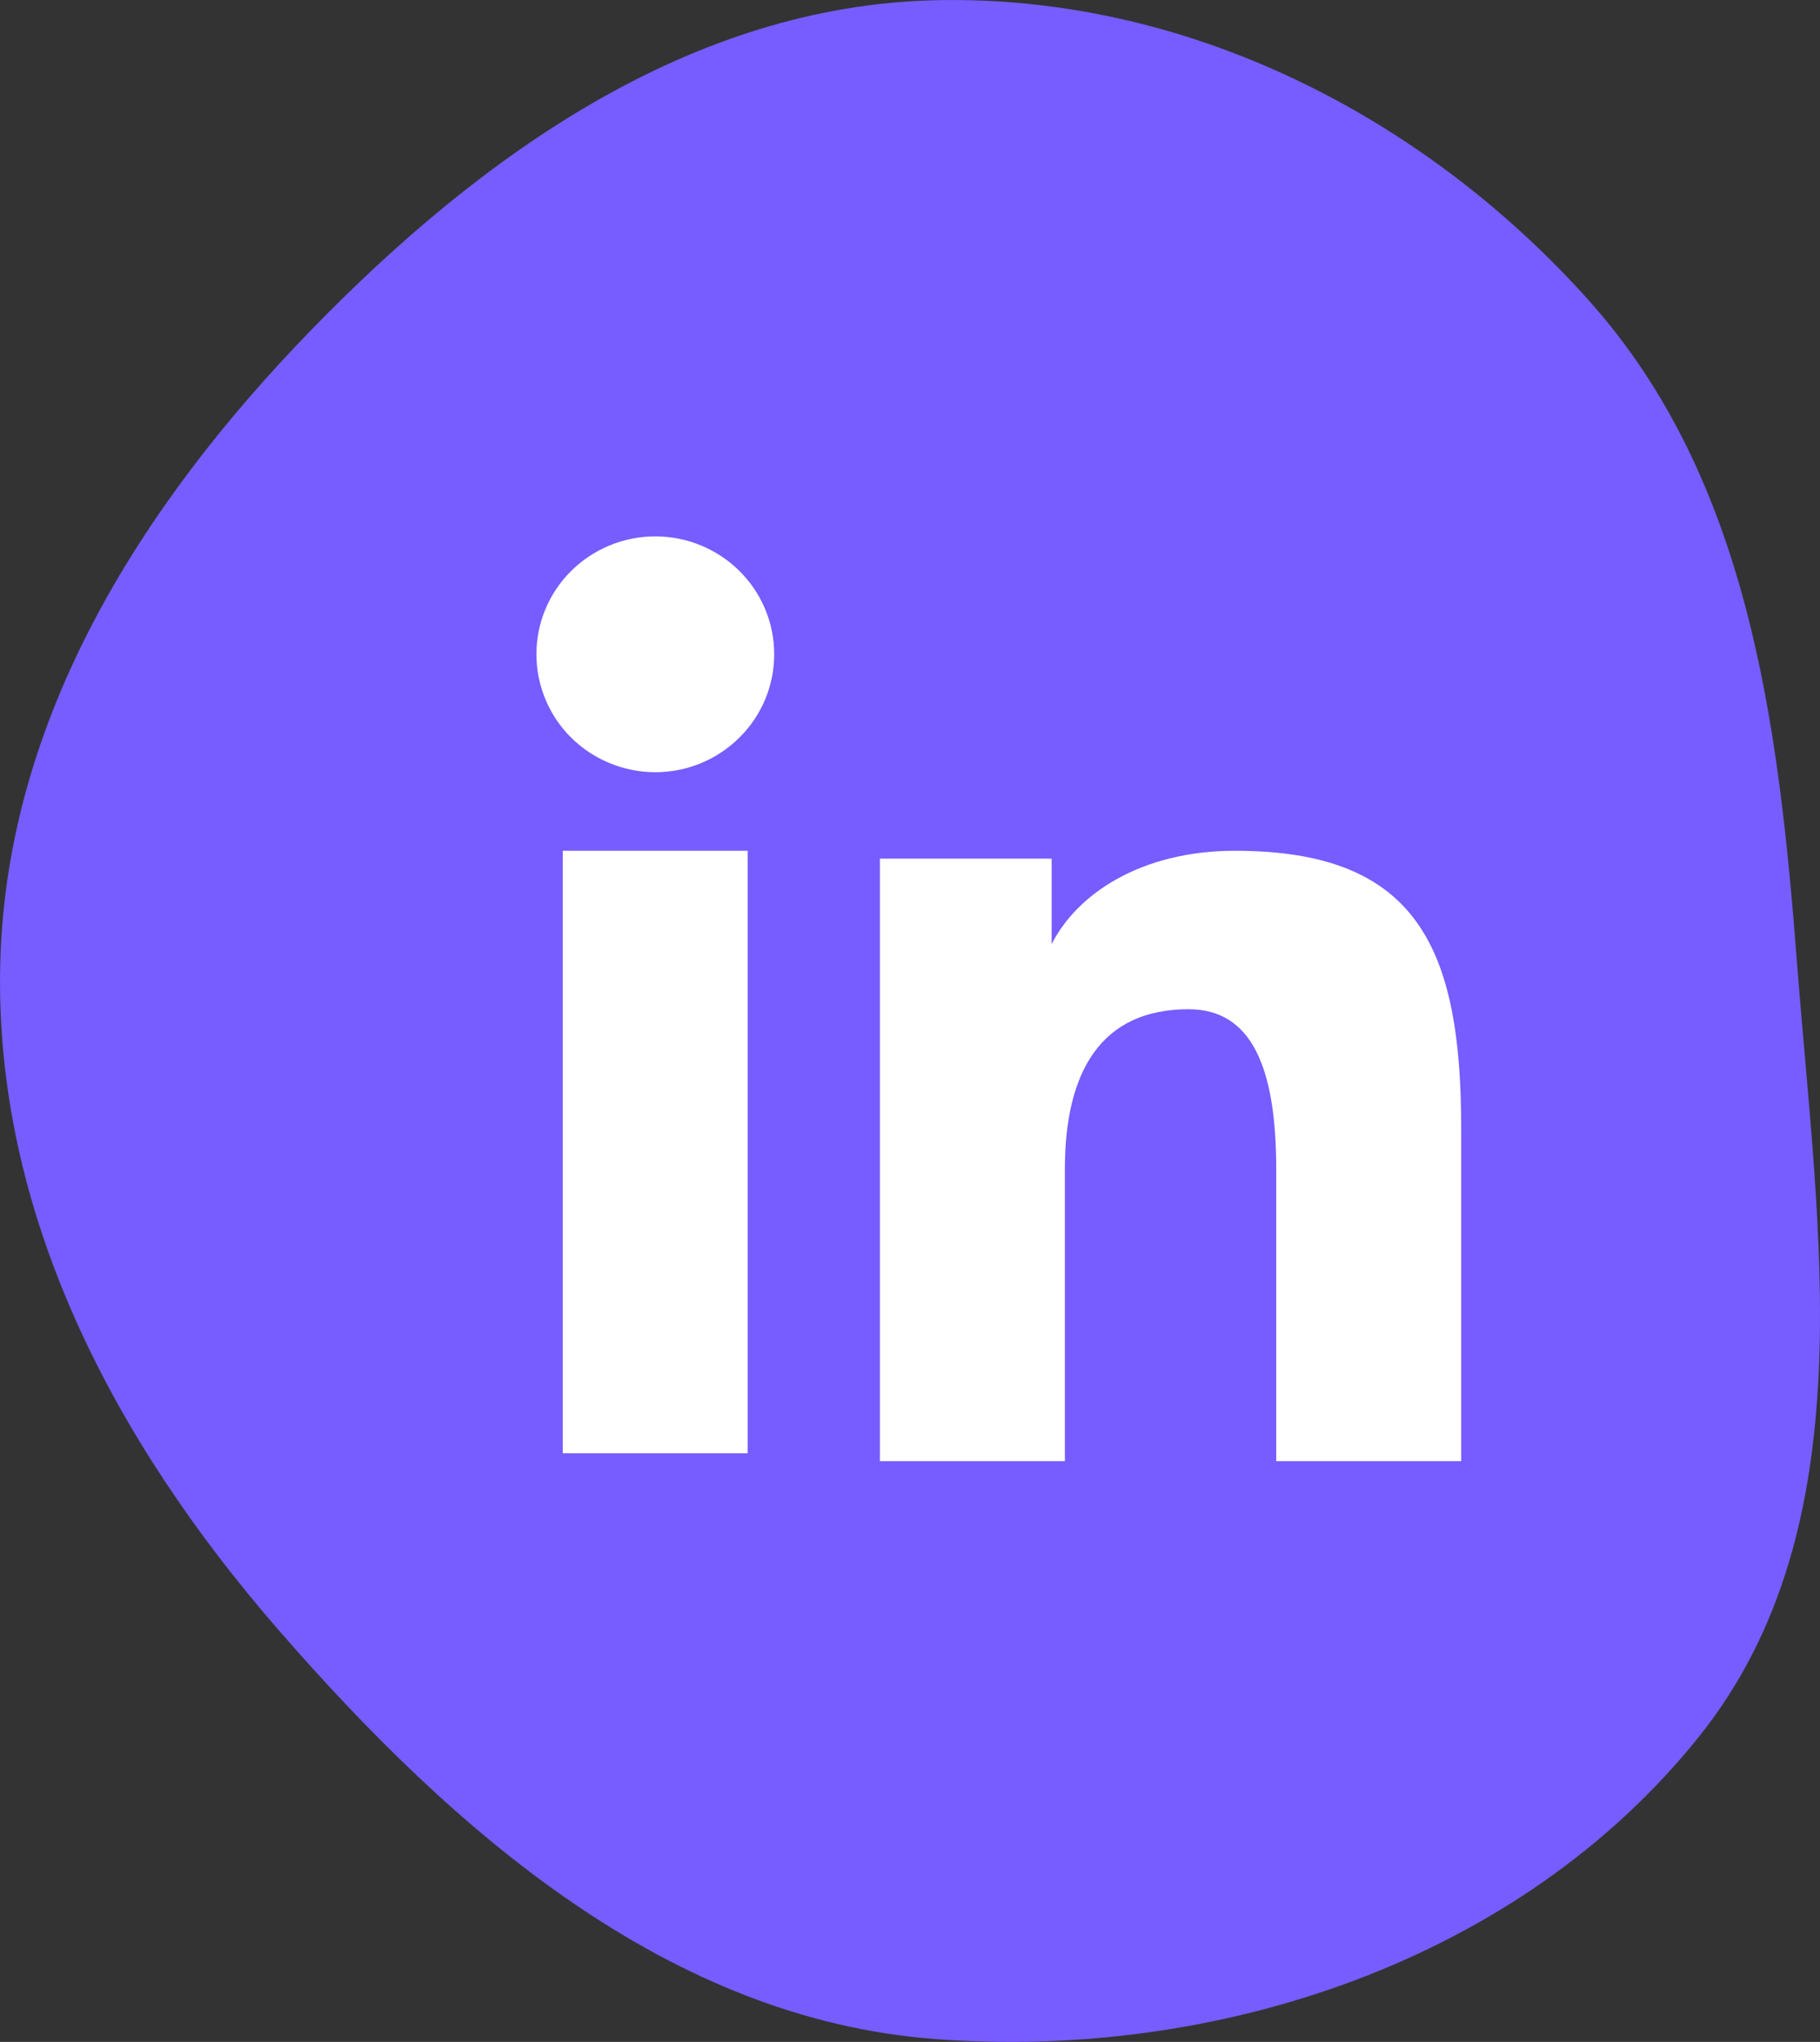
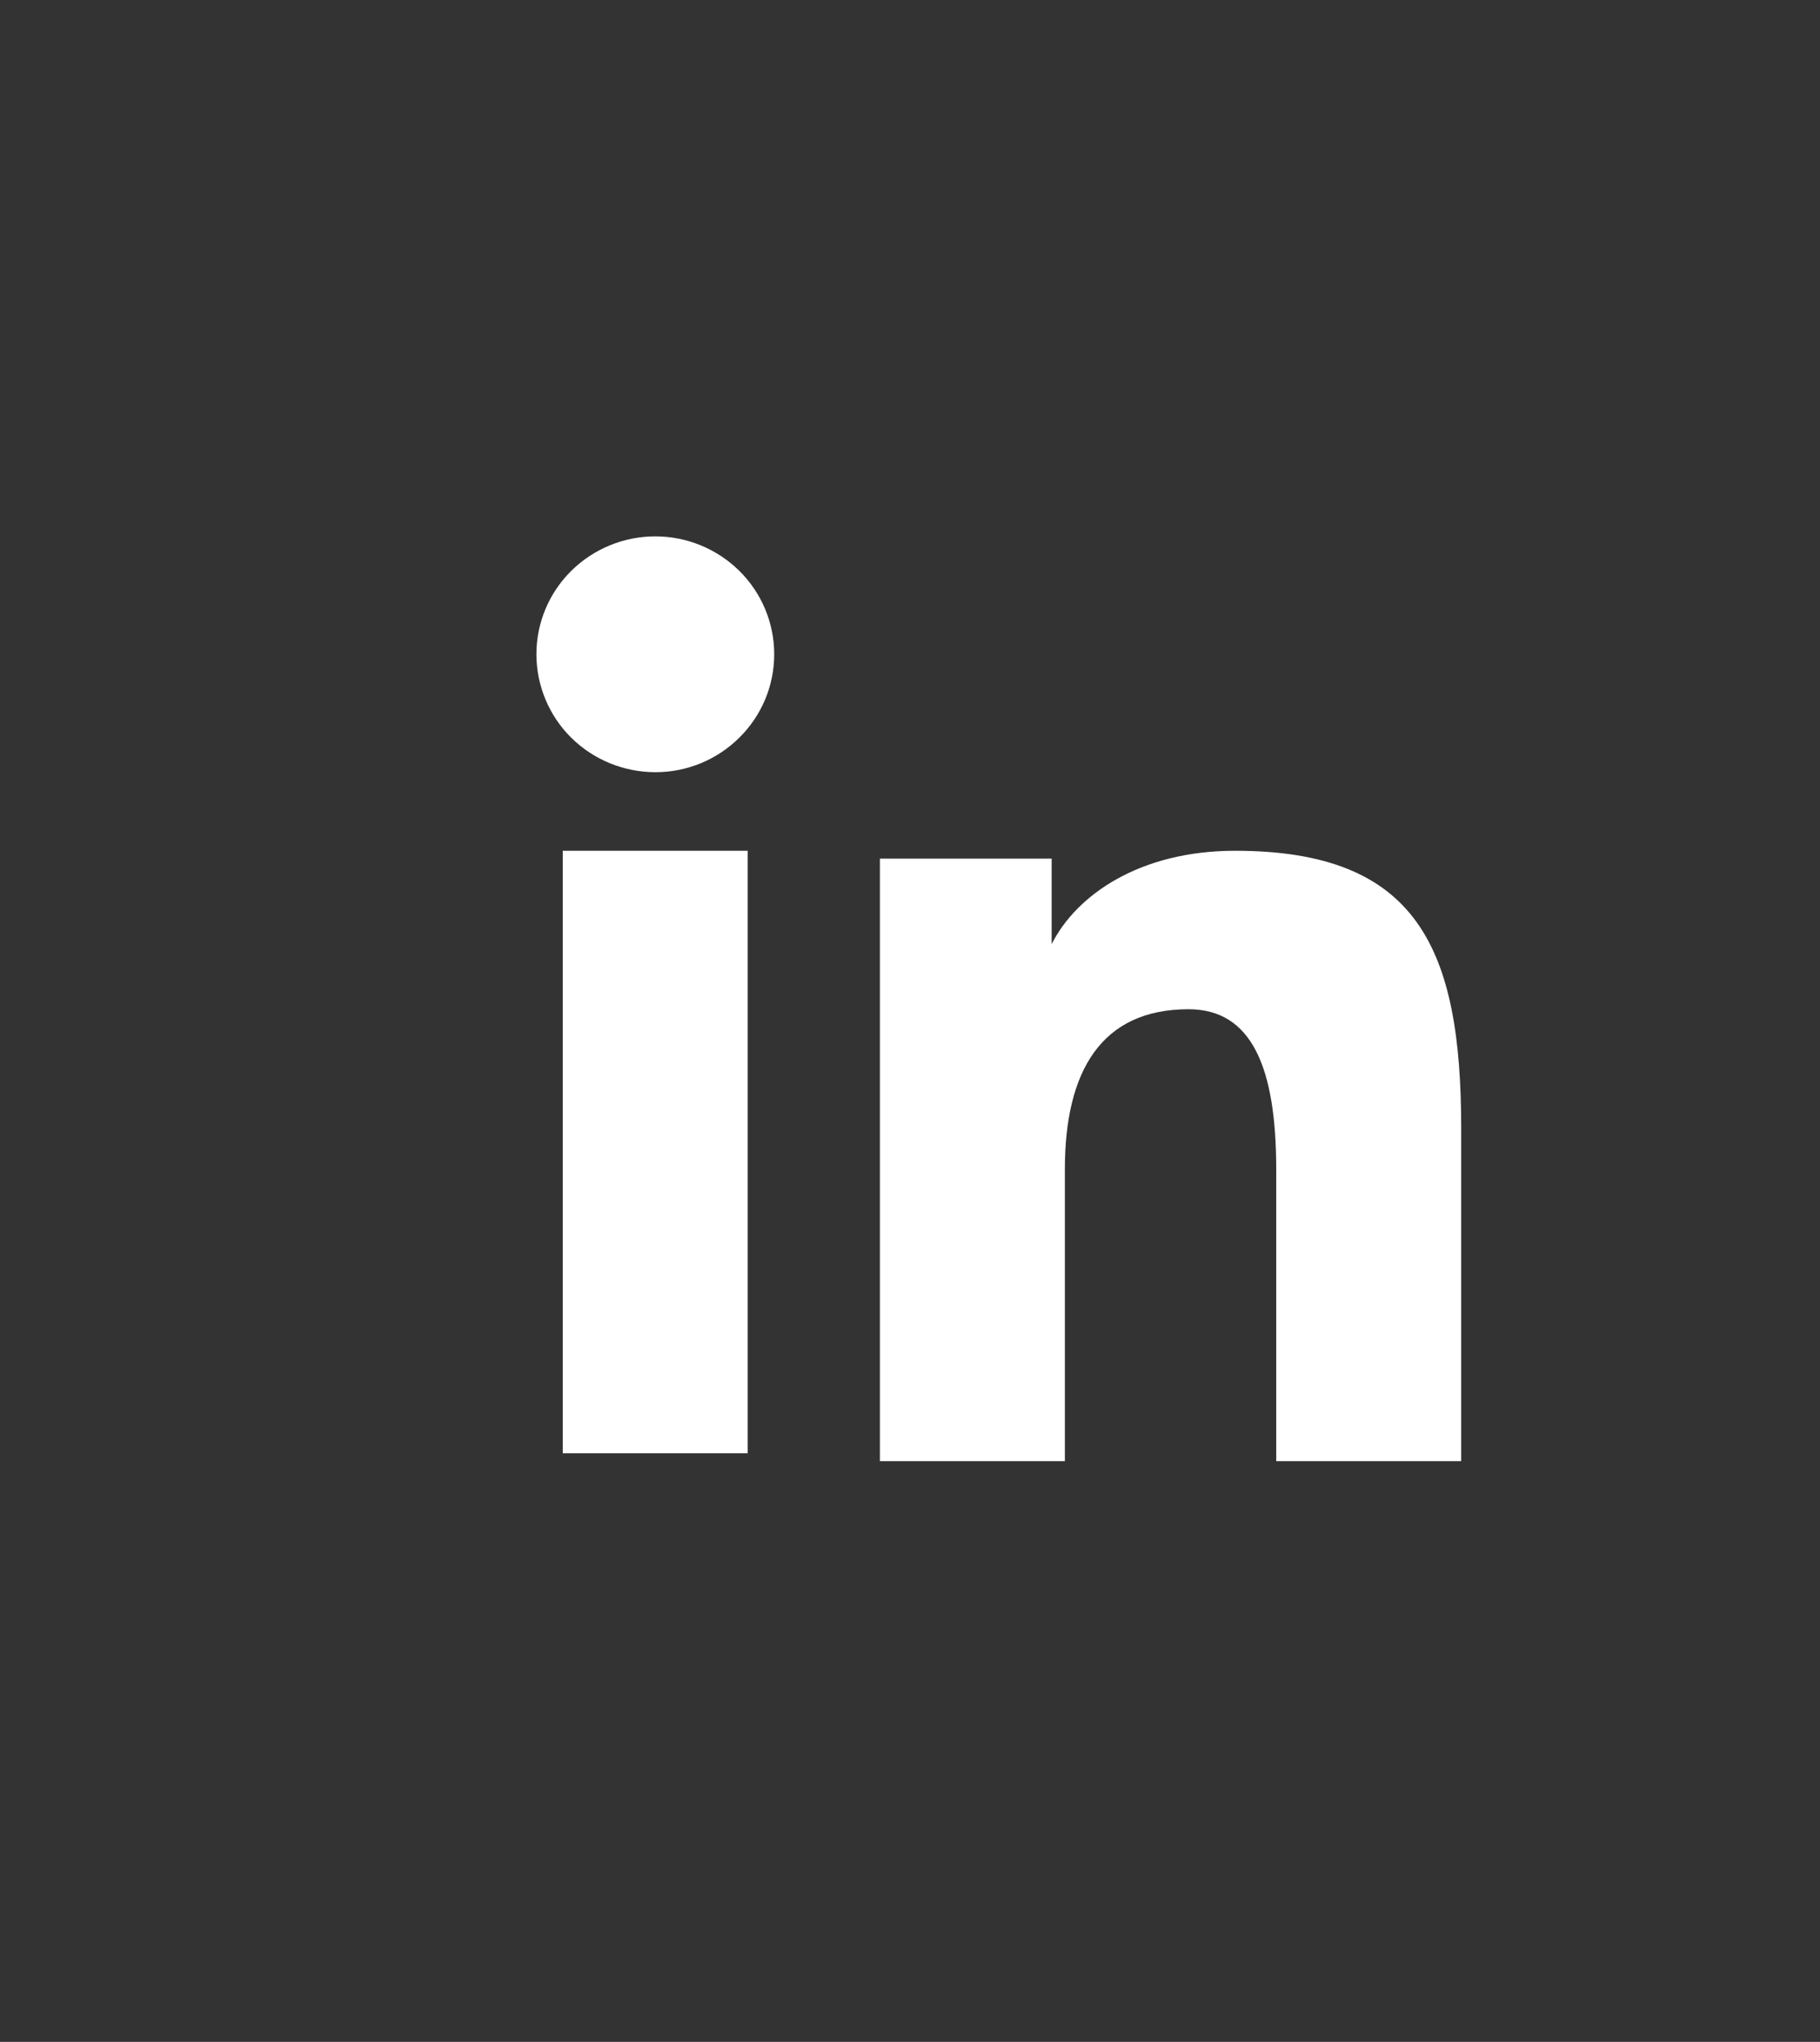
<svg xmlns="http://www.w3.org/2000/svg" width="41" height="46" viewBox="0 0 41 46" fill="none">
  <rect x="0" y="0" width="41" height="46" fill="#333333" stroke="none" />
-   <path fill-rule="evenodd" clip-rule="evenodd" d="M21.066 0.005C26.665 -0.126 32.025 2.56 35.789 6.764C39.388 10.783 40.067 16.276 40.482 21.688C40.948 27.762 42.059 34.397 38.271 39.127C34.237 44.164 27.448 46.42 21.066 45.936C15.057 45.48 10.238 41.284 6.257 36.7C2.576 32.462 -0.139 27.332 0.006 21.688C0.147 16.173 3.189 11.368 7.007 7.437C10.862 3.468 15.573 0.133 21.066 0.005Z" fill="#775CFF" />
  <path fill-rule="evenodd" clip-rule="evenodd" d="M19.822 19.343H23.691V21.27C24.248 20.161 25.677 19.166 27.824 19.166C31.94 19.166 32.917 21.372 32.917 25.42V32.917H28.75V26.342C28.75 24.036 28.193 22.736 26.774 22.736C24.806 22.736 23.989 24.137 23.989 26.34V32.917H19.822V19.343ZM12.677 32.739H16.844V19.166H12.677V32.739ZM17.441 14.739C17.441 15.089 17.372 15.434 17.237 15.757C17.102 16.079 16.905 16.371 16.656 16.617C16.153 17.117 15.471 17.398 14.761 17.396C14.052 17.395 13.371 17.116 12.867 16.618C12.619 16.372 12.422 16.079 12.288 15.757C12.154 15.434 12.084 15.089 12.084 14.739C12.084 14.034 12.365 13.359 12.868 12.861C13.372 12.363 14.053 12.083 14.762 12.083C15.472 12.083 16.153 12.364 16.656 12.861C17.159 13.359 17.441 14.034 17.441 14.739Z" fill="white" />
</svg>